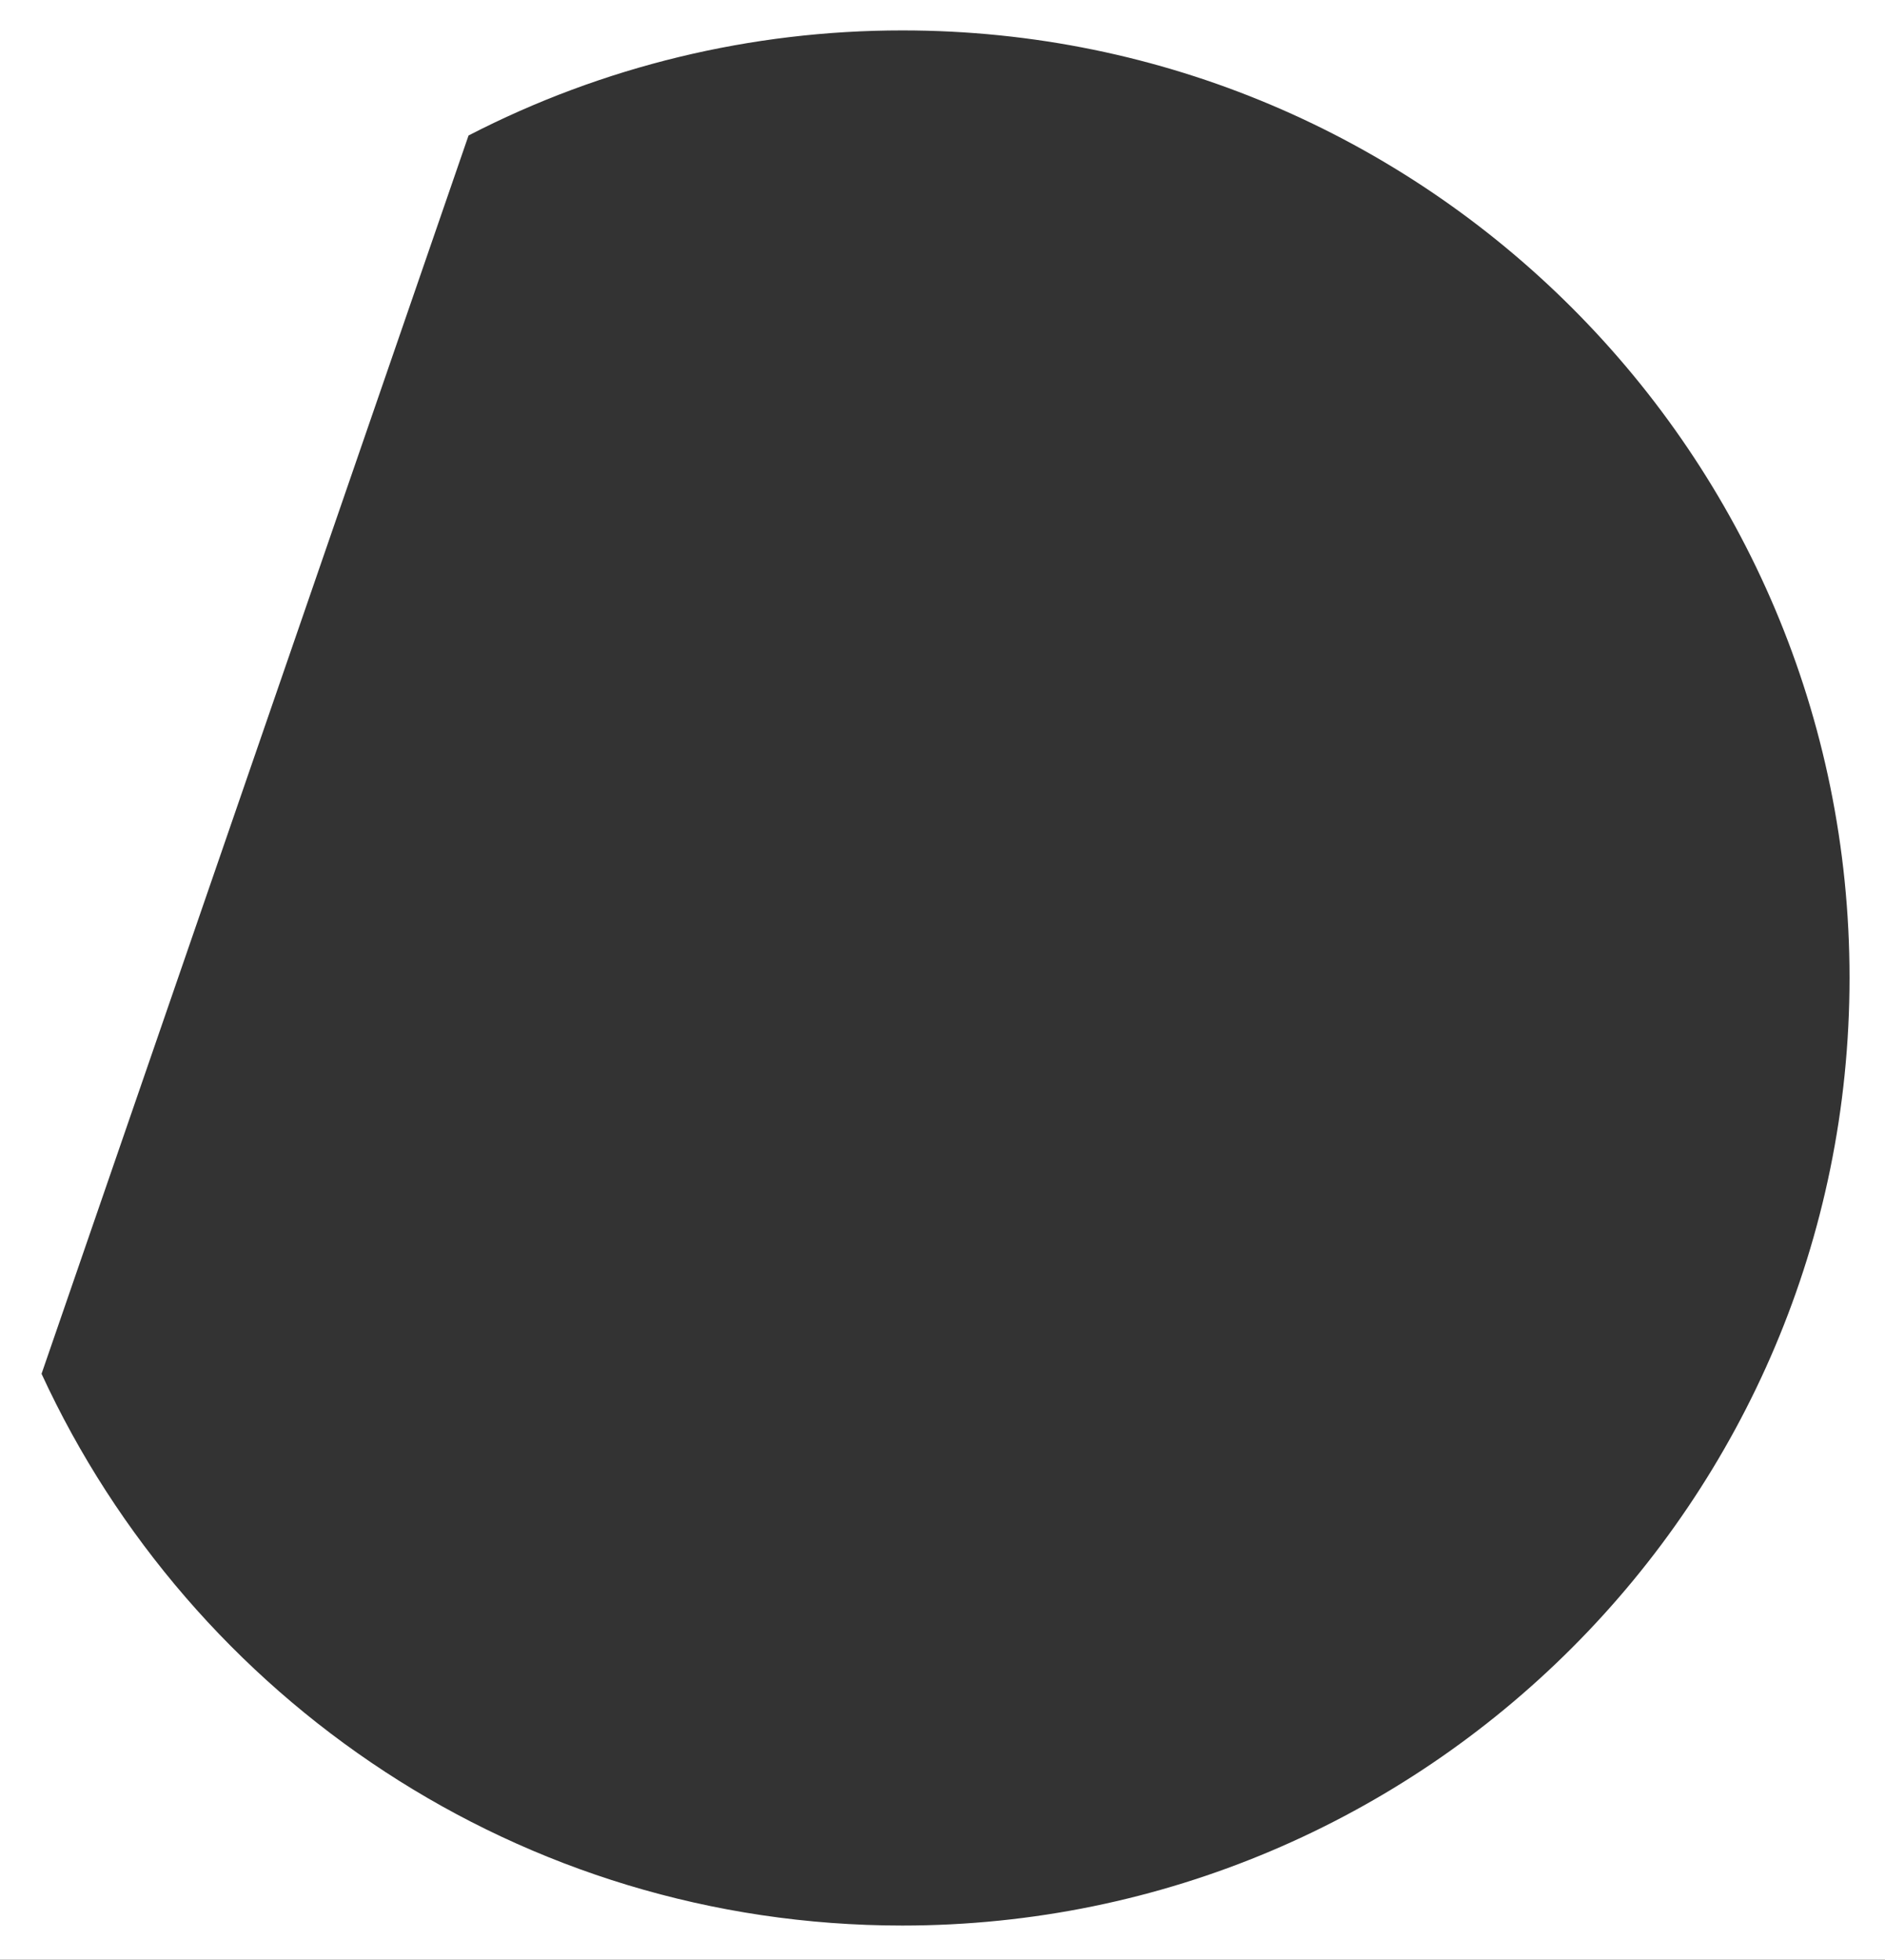
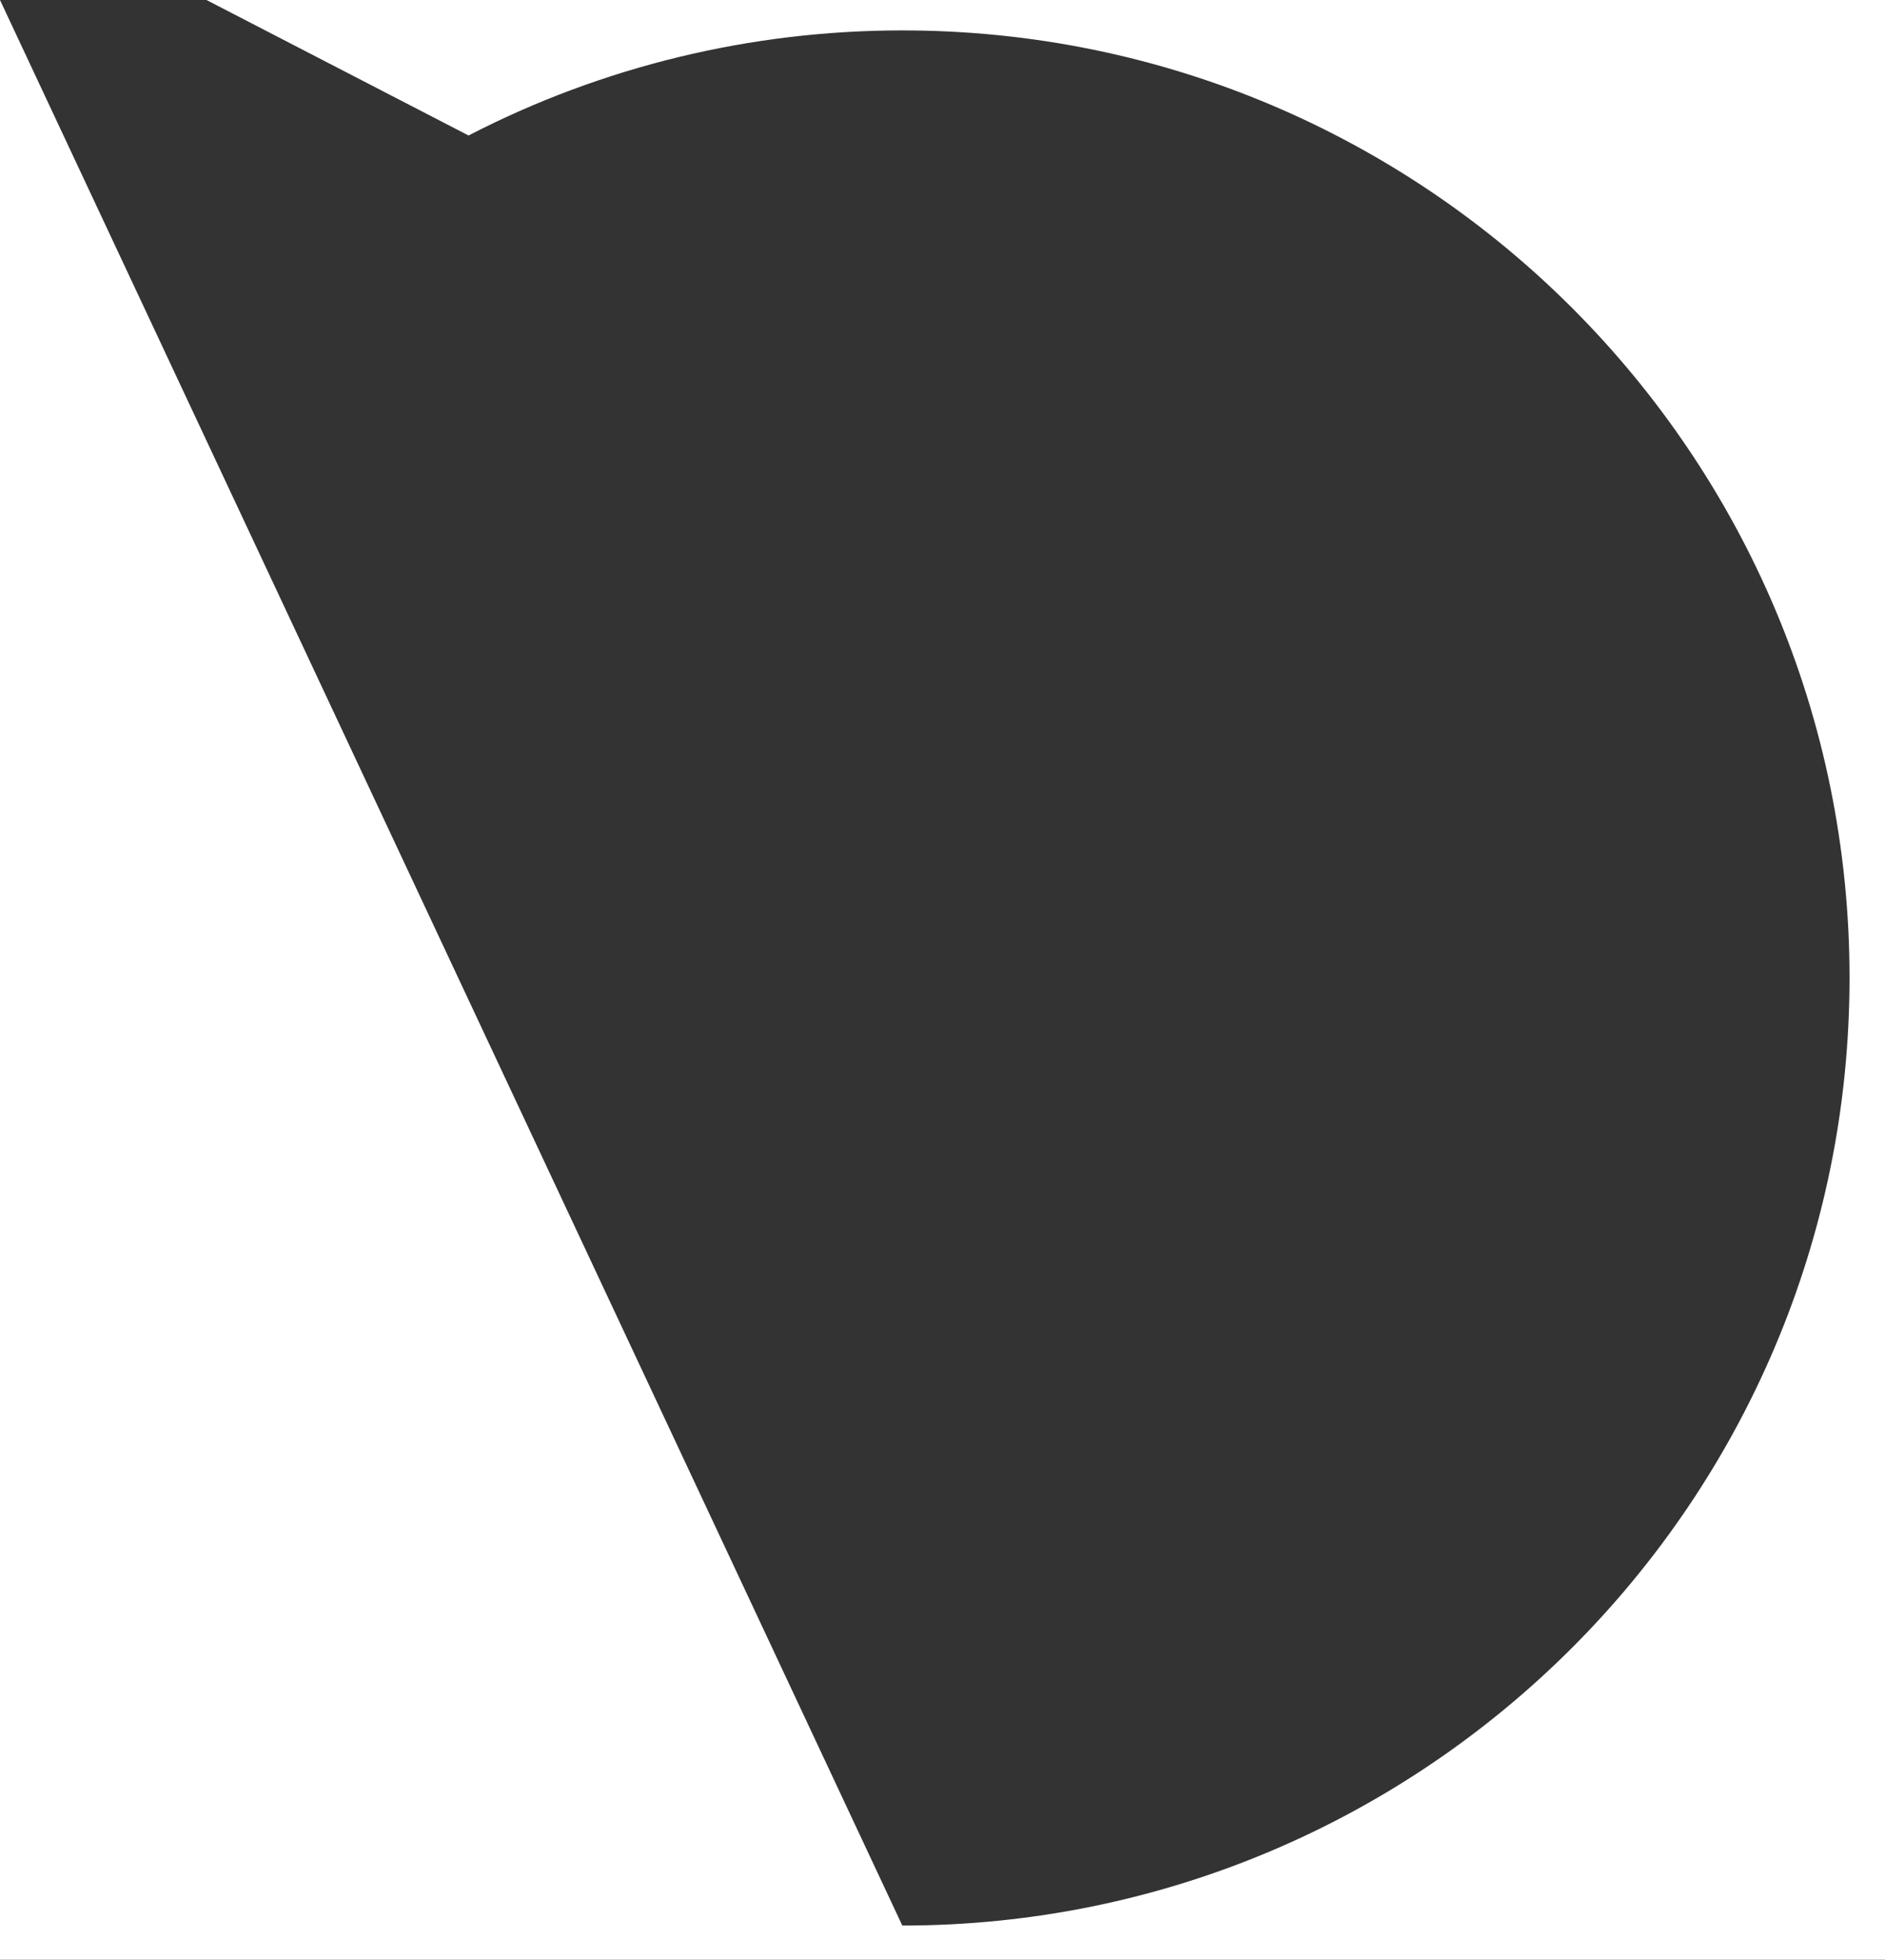
<svg xmlns="http://www.w3.org/2000/svg" version="1.1" id="Layer_1" x="0px" y="0px" viewBox="0 0 558 580" style="enable-background:new 0 0 558 580;" xml:space="preserve">
  <rect x="0" y="0" width="558" height="580" fill="#333333" stroke="none" />
  <style type="text/css">
	.st0{fill:#FFFFFF;}
</style>
-   <path class="st0" d="M0,0v580h558V0H0z M267.1,569.9c-113.1,0-210.4-67-254.8-163.3L138.7,40.1C178.4,19.6,222.4,9,267.1,9  C422,9,547.5,134.6,547.5,289.4S421.9,569.9,267.1,569.9z" />
+   <path class="st0" d="M0,0v580h558V0H0z c-113.1,0-210.4-67-254.8-163.3L138.7,40.1C178.4,19.6,222.4,9,267.1,9  C422,9,547.5,134.6,547.5,289.4S421.9,569.9,267.1,569.9z" />
</svg>